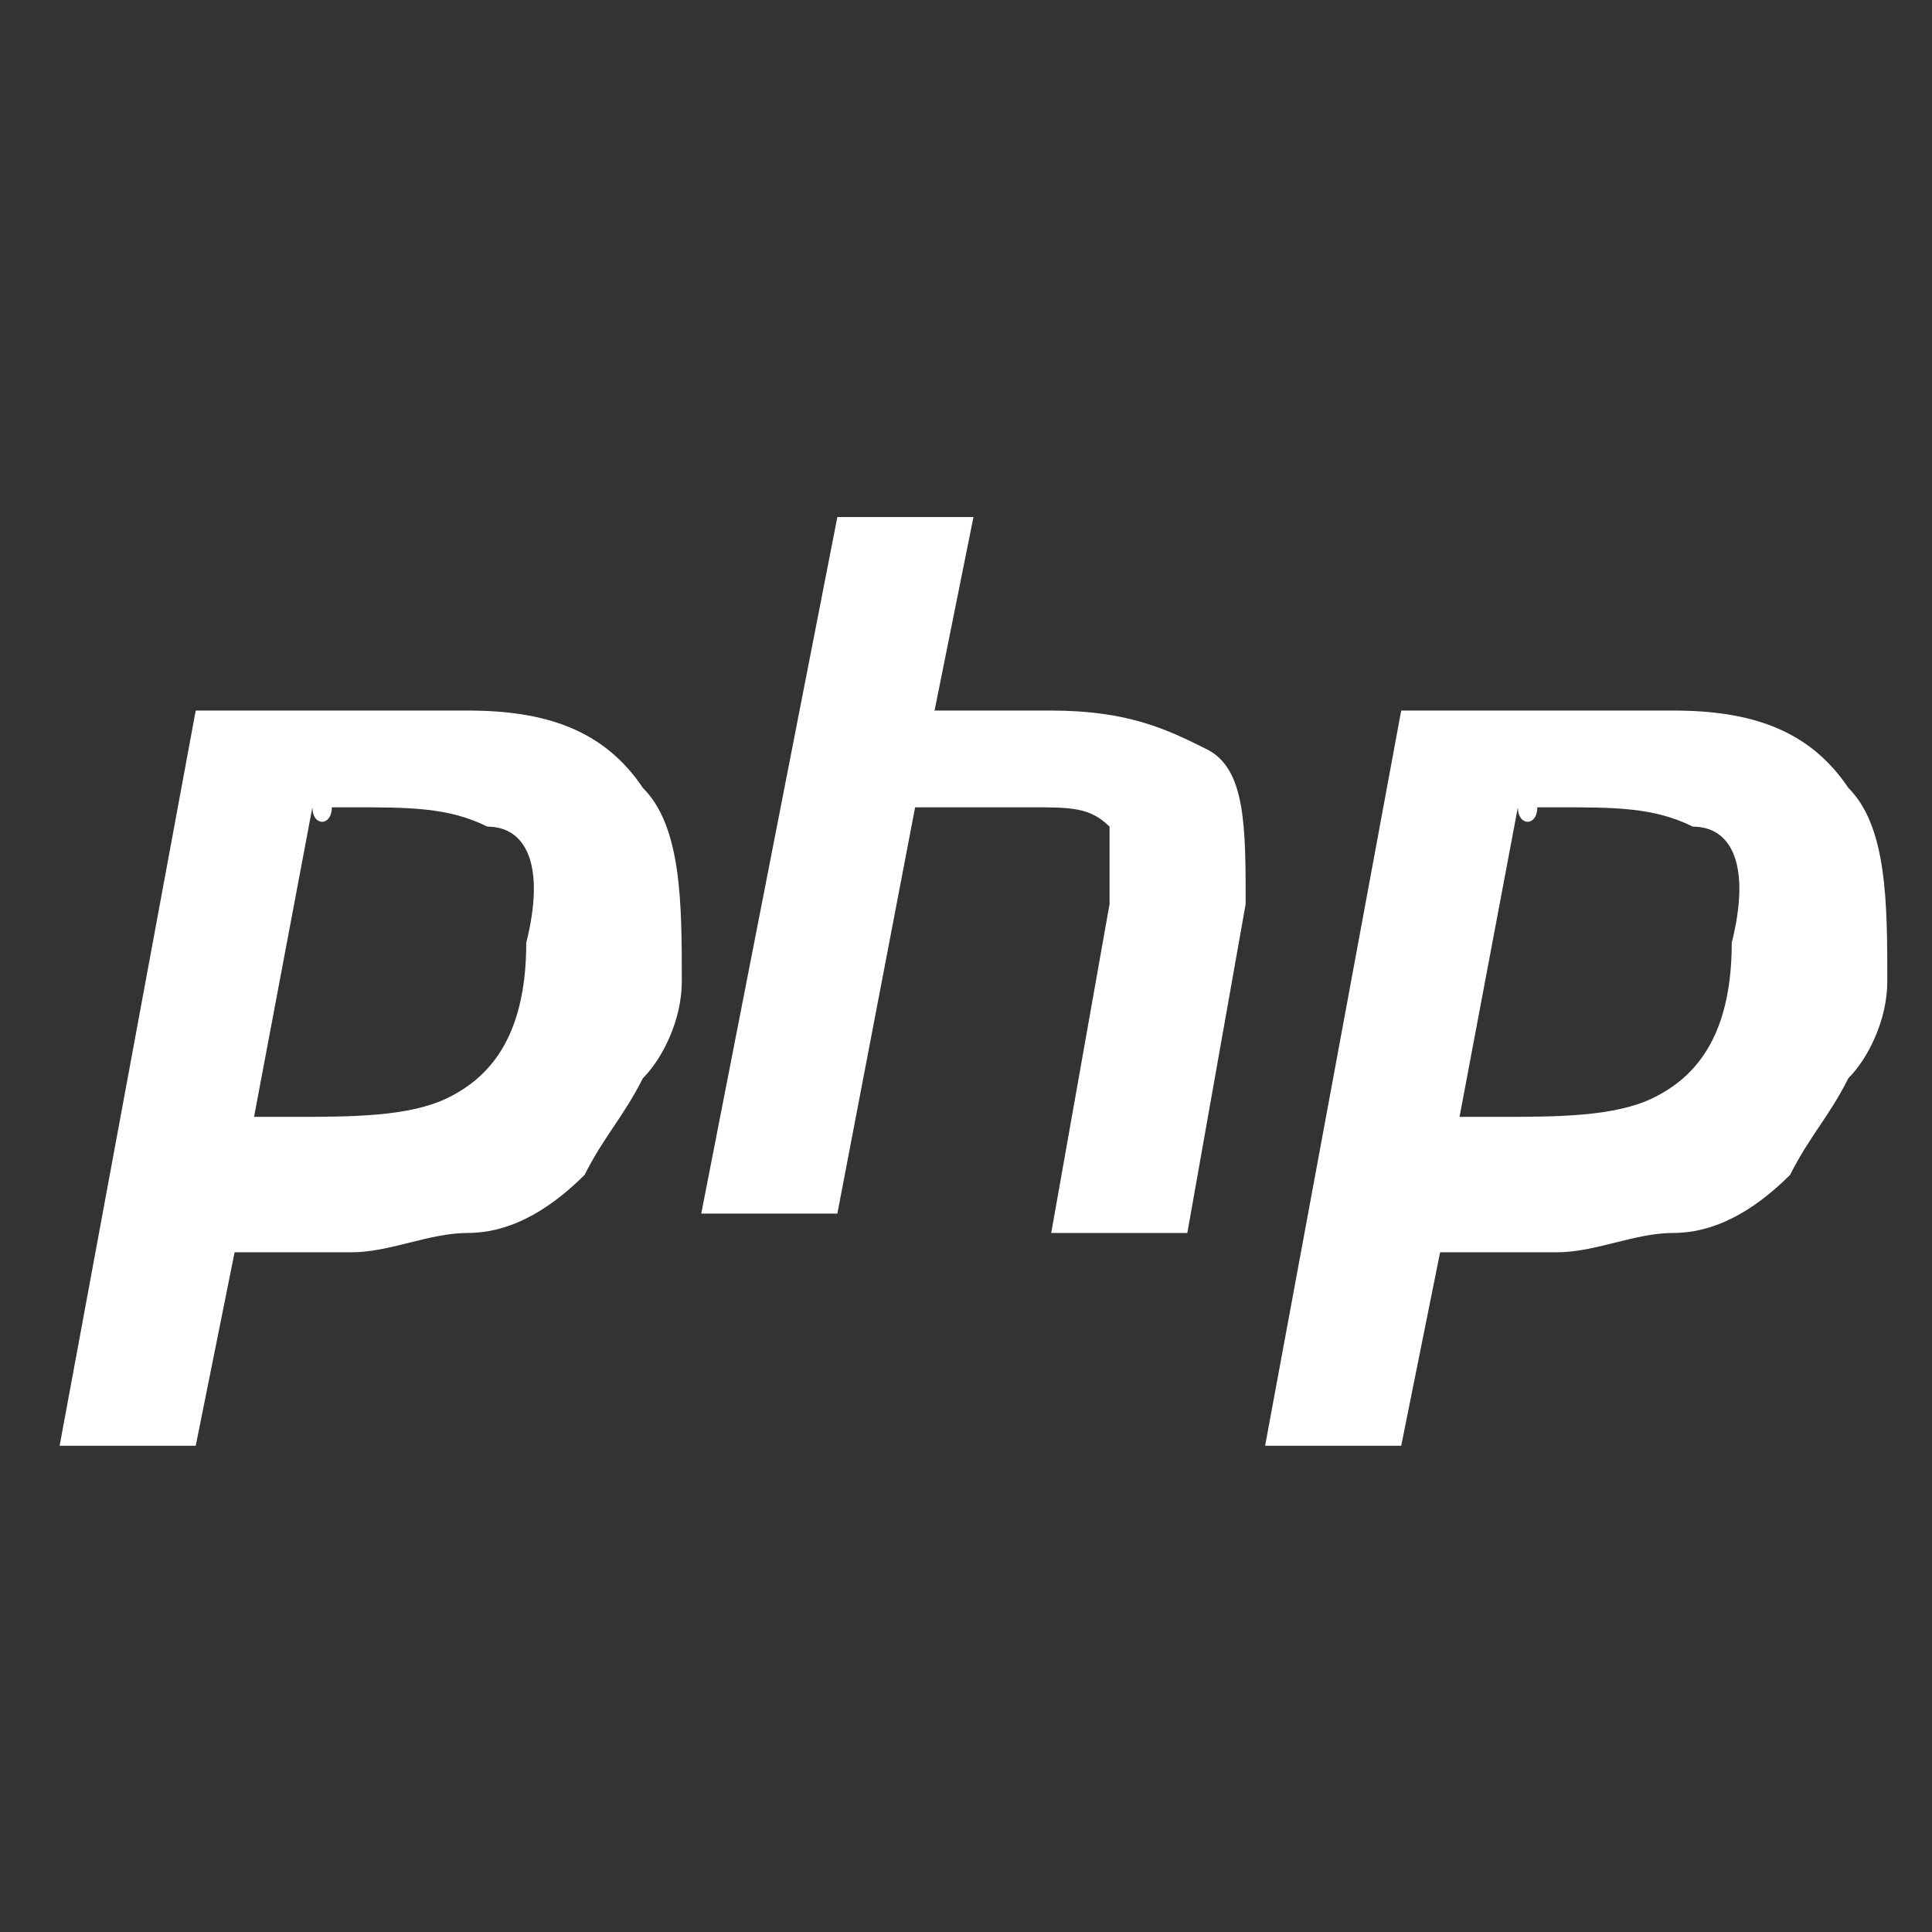
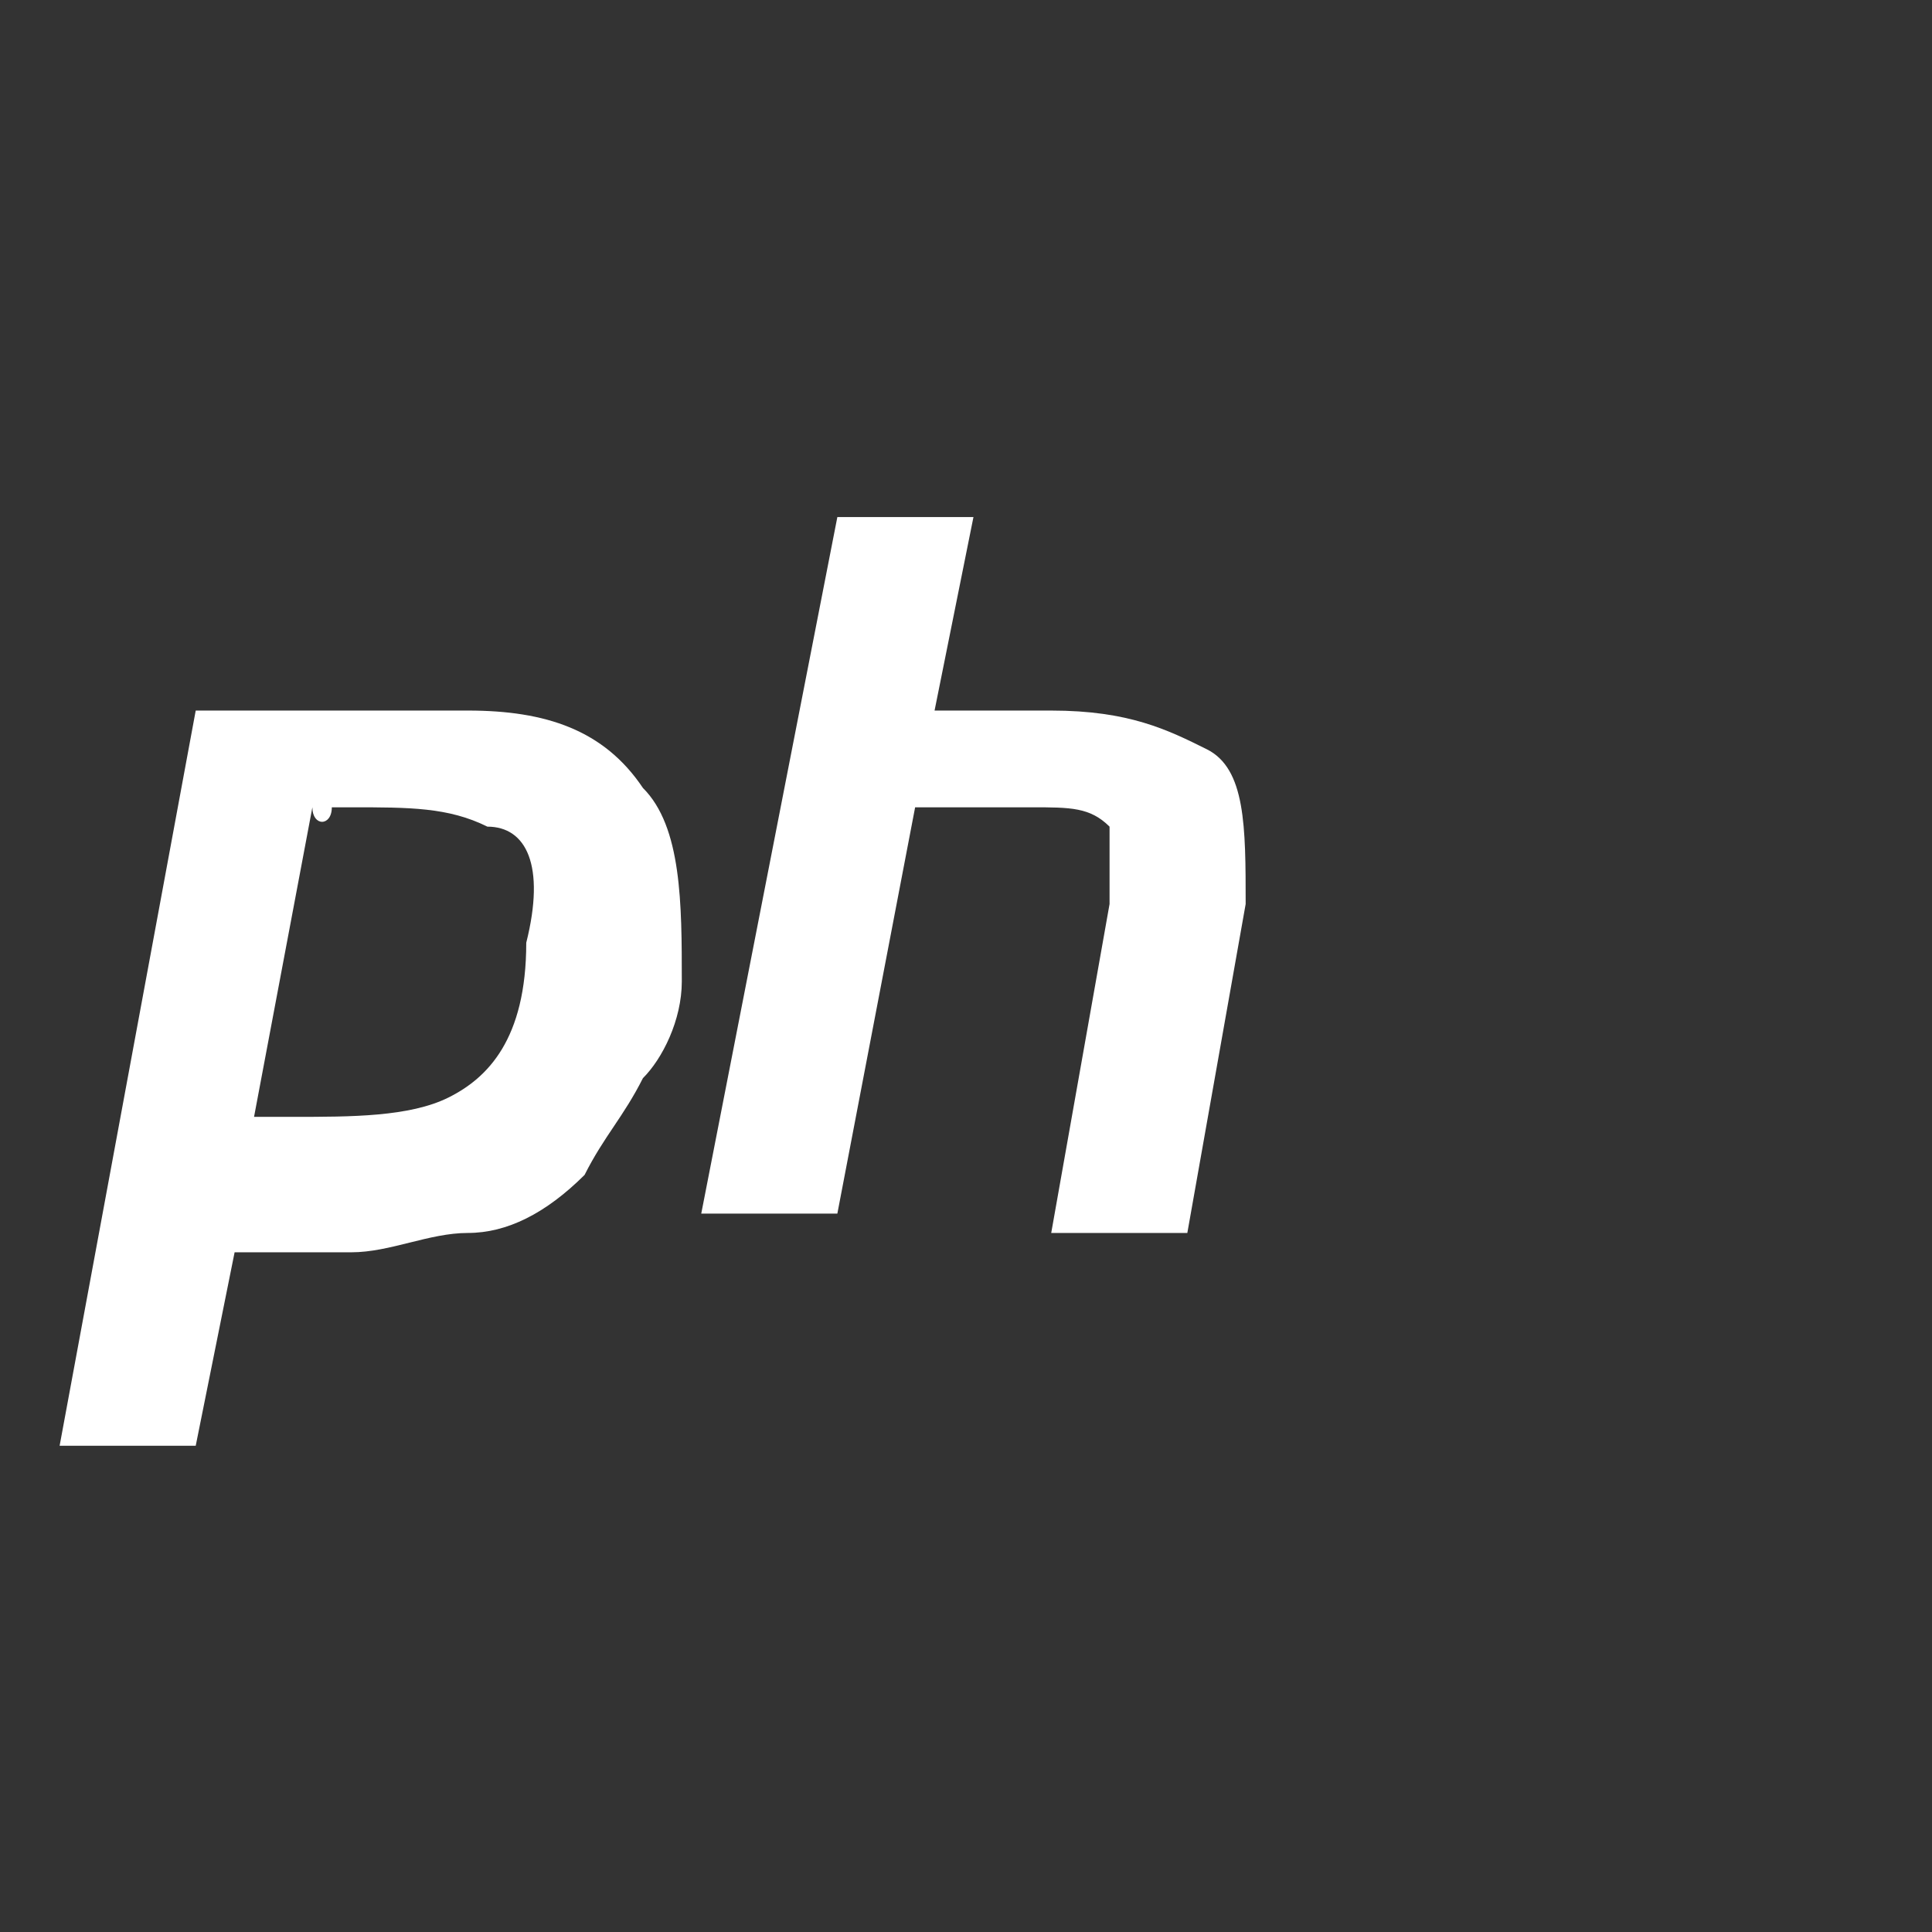
<svg xmlns="http://www.w3.org/2000/svg" version="1.1" id="Layer_1" x="0px" y="0px" width="83px" height="83px" viewBox="0 0 83 83" style="enable-background:new 0 0 83 83;" xml:space="preserve">
  <rect x="0" y="0" width="83" height="83" fill="#333333" stroke="none" />
  <style type="text/css">
	.st0{fill:#FFFFFF;}
</style>
  <g id="g4" transform="translate(-44.632 -141.55)">
    <g id="g6" transform="matrix(8.353 0 0 8.312 -727.13 -3759.5)">
      <path id="path8" class="st0" d="M93.4,473h1.4c0.4,0,0.7,0.1,0.9,0.4c0.2,0.2,0.2,0.6,0.2,1c0,0.2-0.1,0.4-0.2,0.5    c-0.1,0.2-0.2,0.3-0.3,0.5c-0.2,0.2-0.4,0.3-0.6,0.3c-0.2,0-0.4,0.1-0.6,0.1h-0.6l-0.2,1h-0.7L93.4,473 M94,473.5l-0.3,1.6    c0,0,0,0,0.1,0h0.1c0.3,0,0.6,0,0.8-0.1c0.2-0.1,0.4-0.3,0.4-0.8c0.1-0.4,0-0.6-0.2-0.6c-0.2-0.1-0.4-0.1-0.7-0.1c0,0-0.1,0-0.1,0    C94.1,473.6,94,473.6,94,473.5L94,473.5" />
      <path id="path10" class="st0" d="M96.7,472h0.7l-0.2,1h0.6c0.4,0,0.6,0.1,0.8,0.2c0.2,0.1,0.2,0.4,0.2,0.8l-0.3,1.7h-0.7l0.3-1.7    c0-0.2,0-0.3,0-0.4c-0.1-0.1-0.2-0.1-0.4-0.1l-0.6,0l-0.4,2.1h-0.7L96.7,472" />
-       <path id="path12" class="st0" d="M99.6,473h1.4c0.4,0,0.7,0.1,0.9,0.4c0.2,0.2,0.2,0.6,0.2,1c0,0.2-0.1,0.4-0.2,0.5    c-0.1,0.2-0.2,0.3-0.3,0.5c-0.2,0.2-0.4,0.3-0.6,0.3s-0.4,0.1-0.6,0.1h-0.6l-0.2,1h-0.7L99.6,473 M100.2,473.5l-0.3,1.6    c0,0,0,0,0.1,0h0.1c0.3,0,0.6,0,0.8-0.1c0.2-0.1,0.4-0.3,0.4-0.8c0.1-0.4,0-0.6-0.2-0.6c-0.2-0.1-0.4-0.1-0.7-0.1c0,0-0.1,0-0.1,0    C100.3,473.6,100.2,473.6,100.2,473.5L100.2,473.5" />
    </g>
  </g>
</svg>